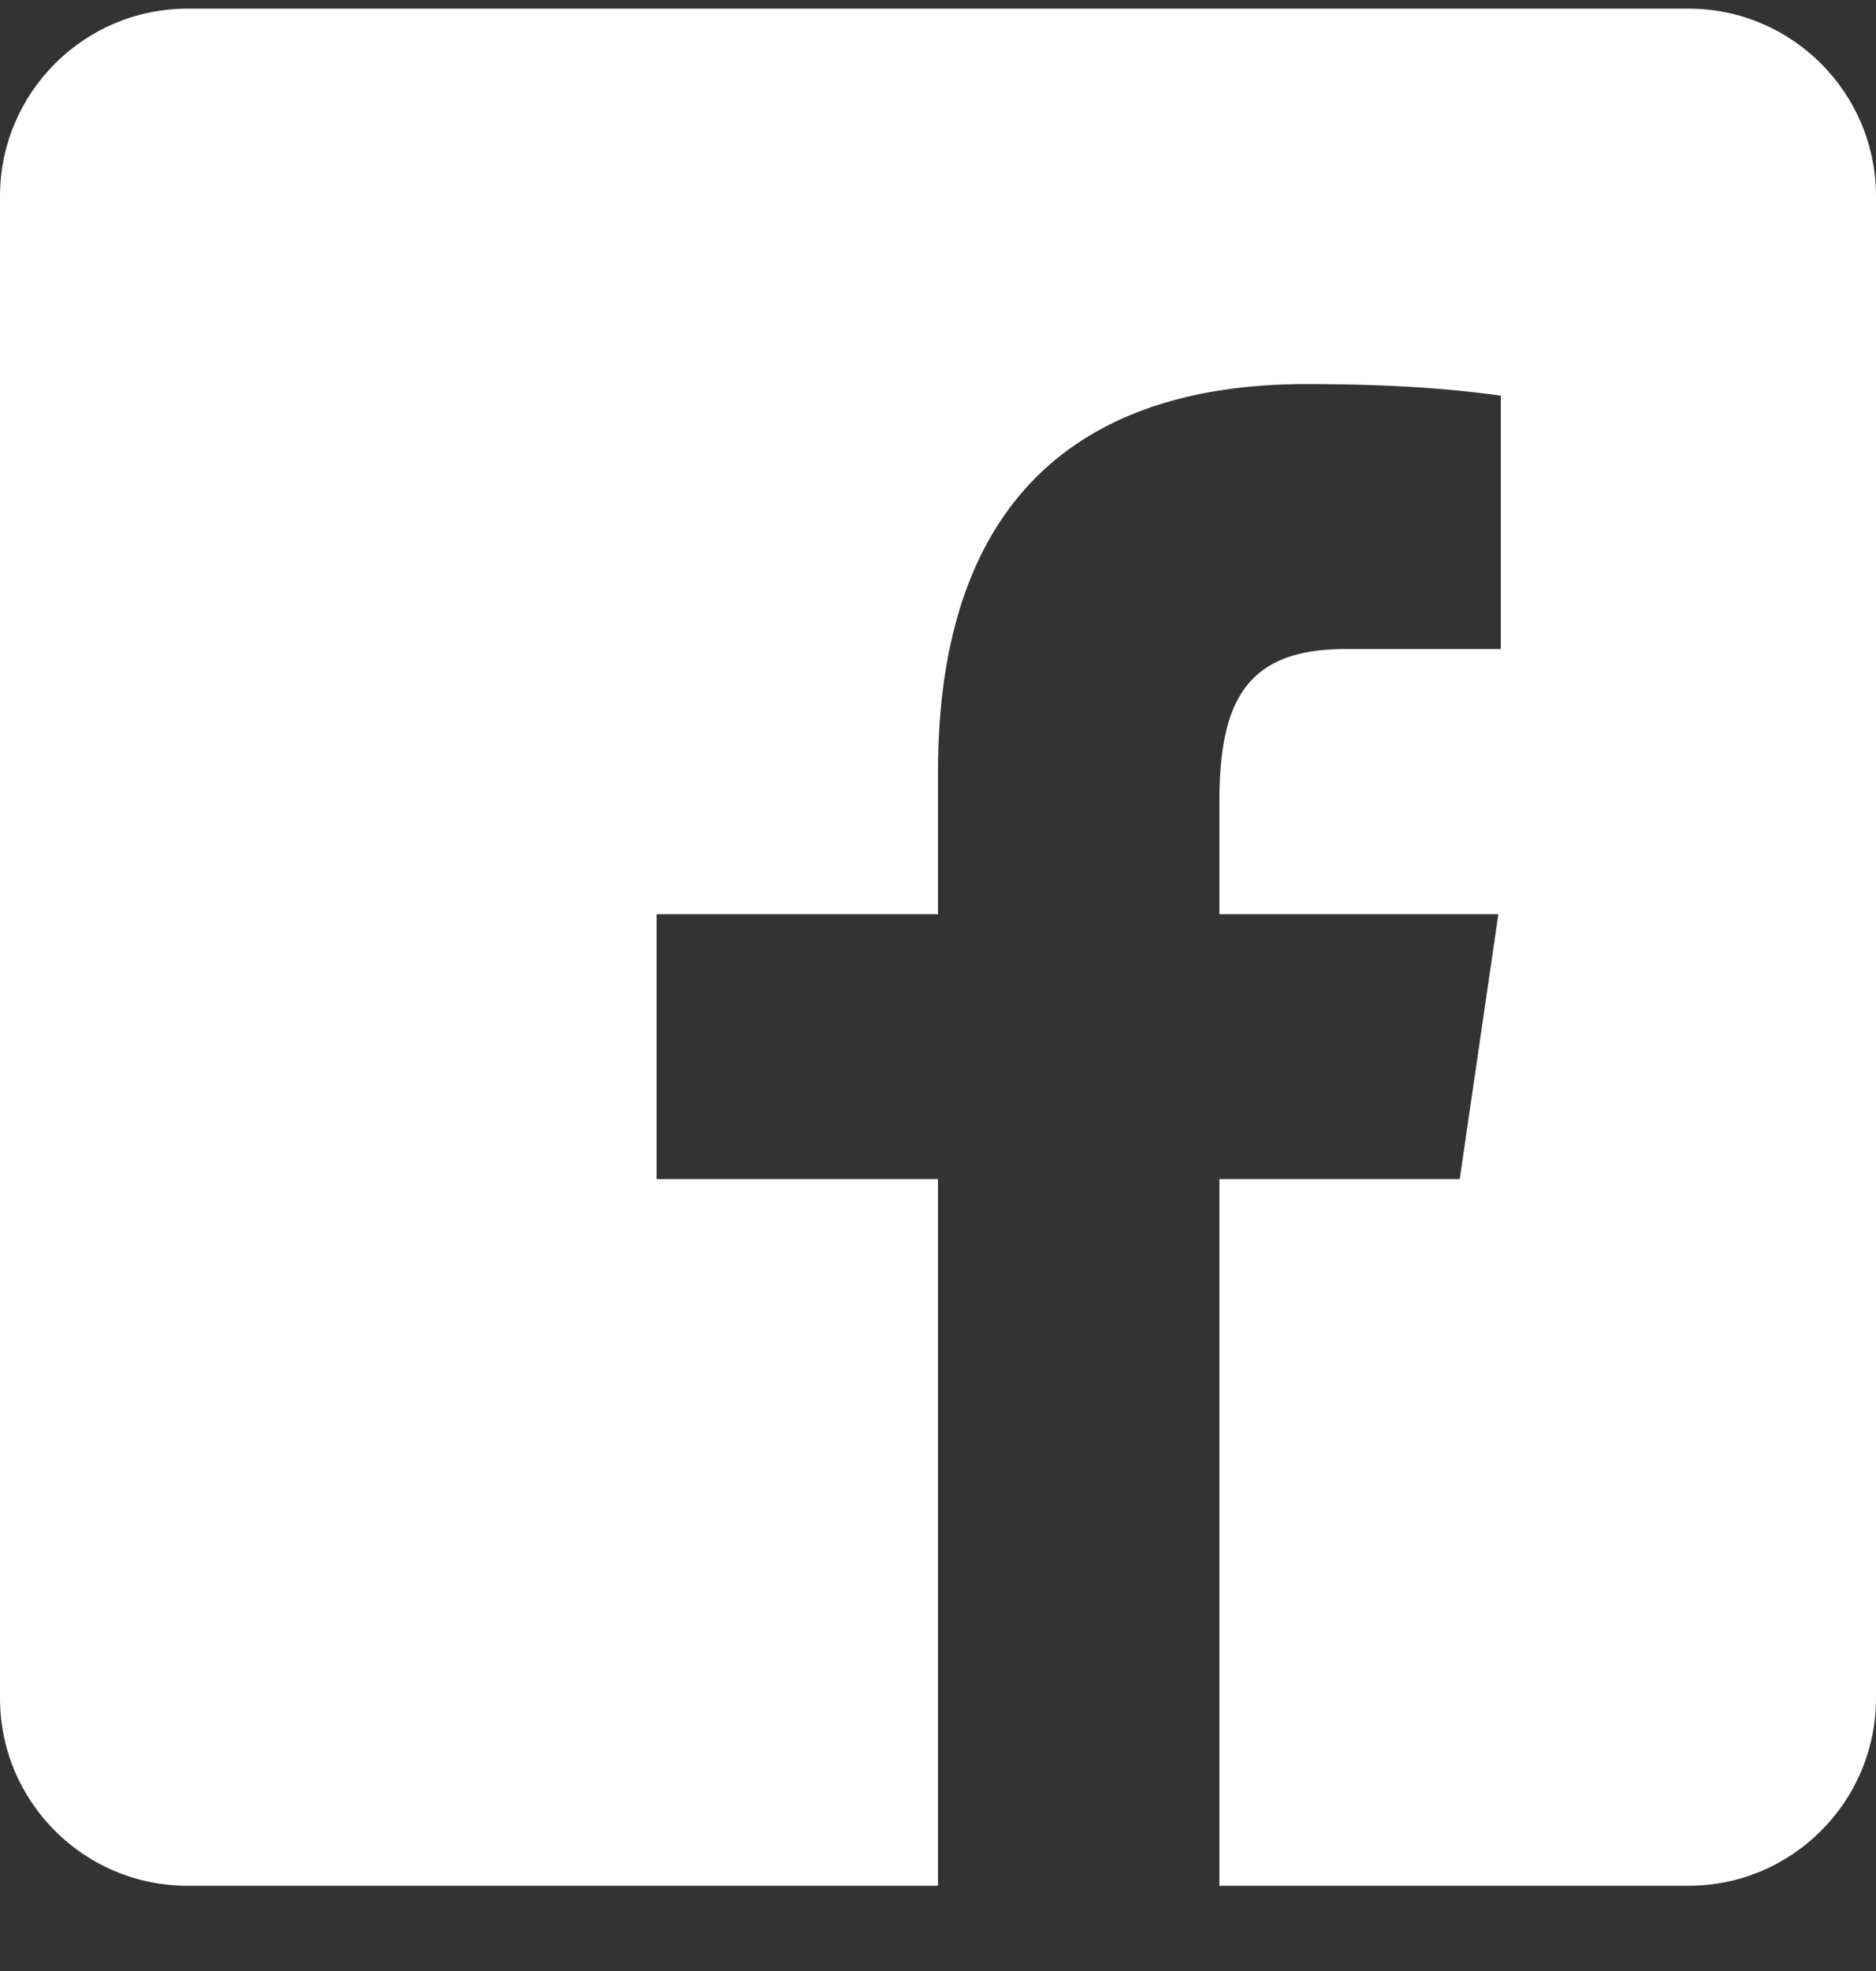
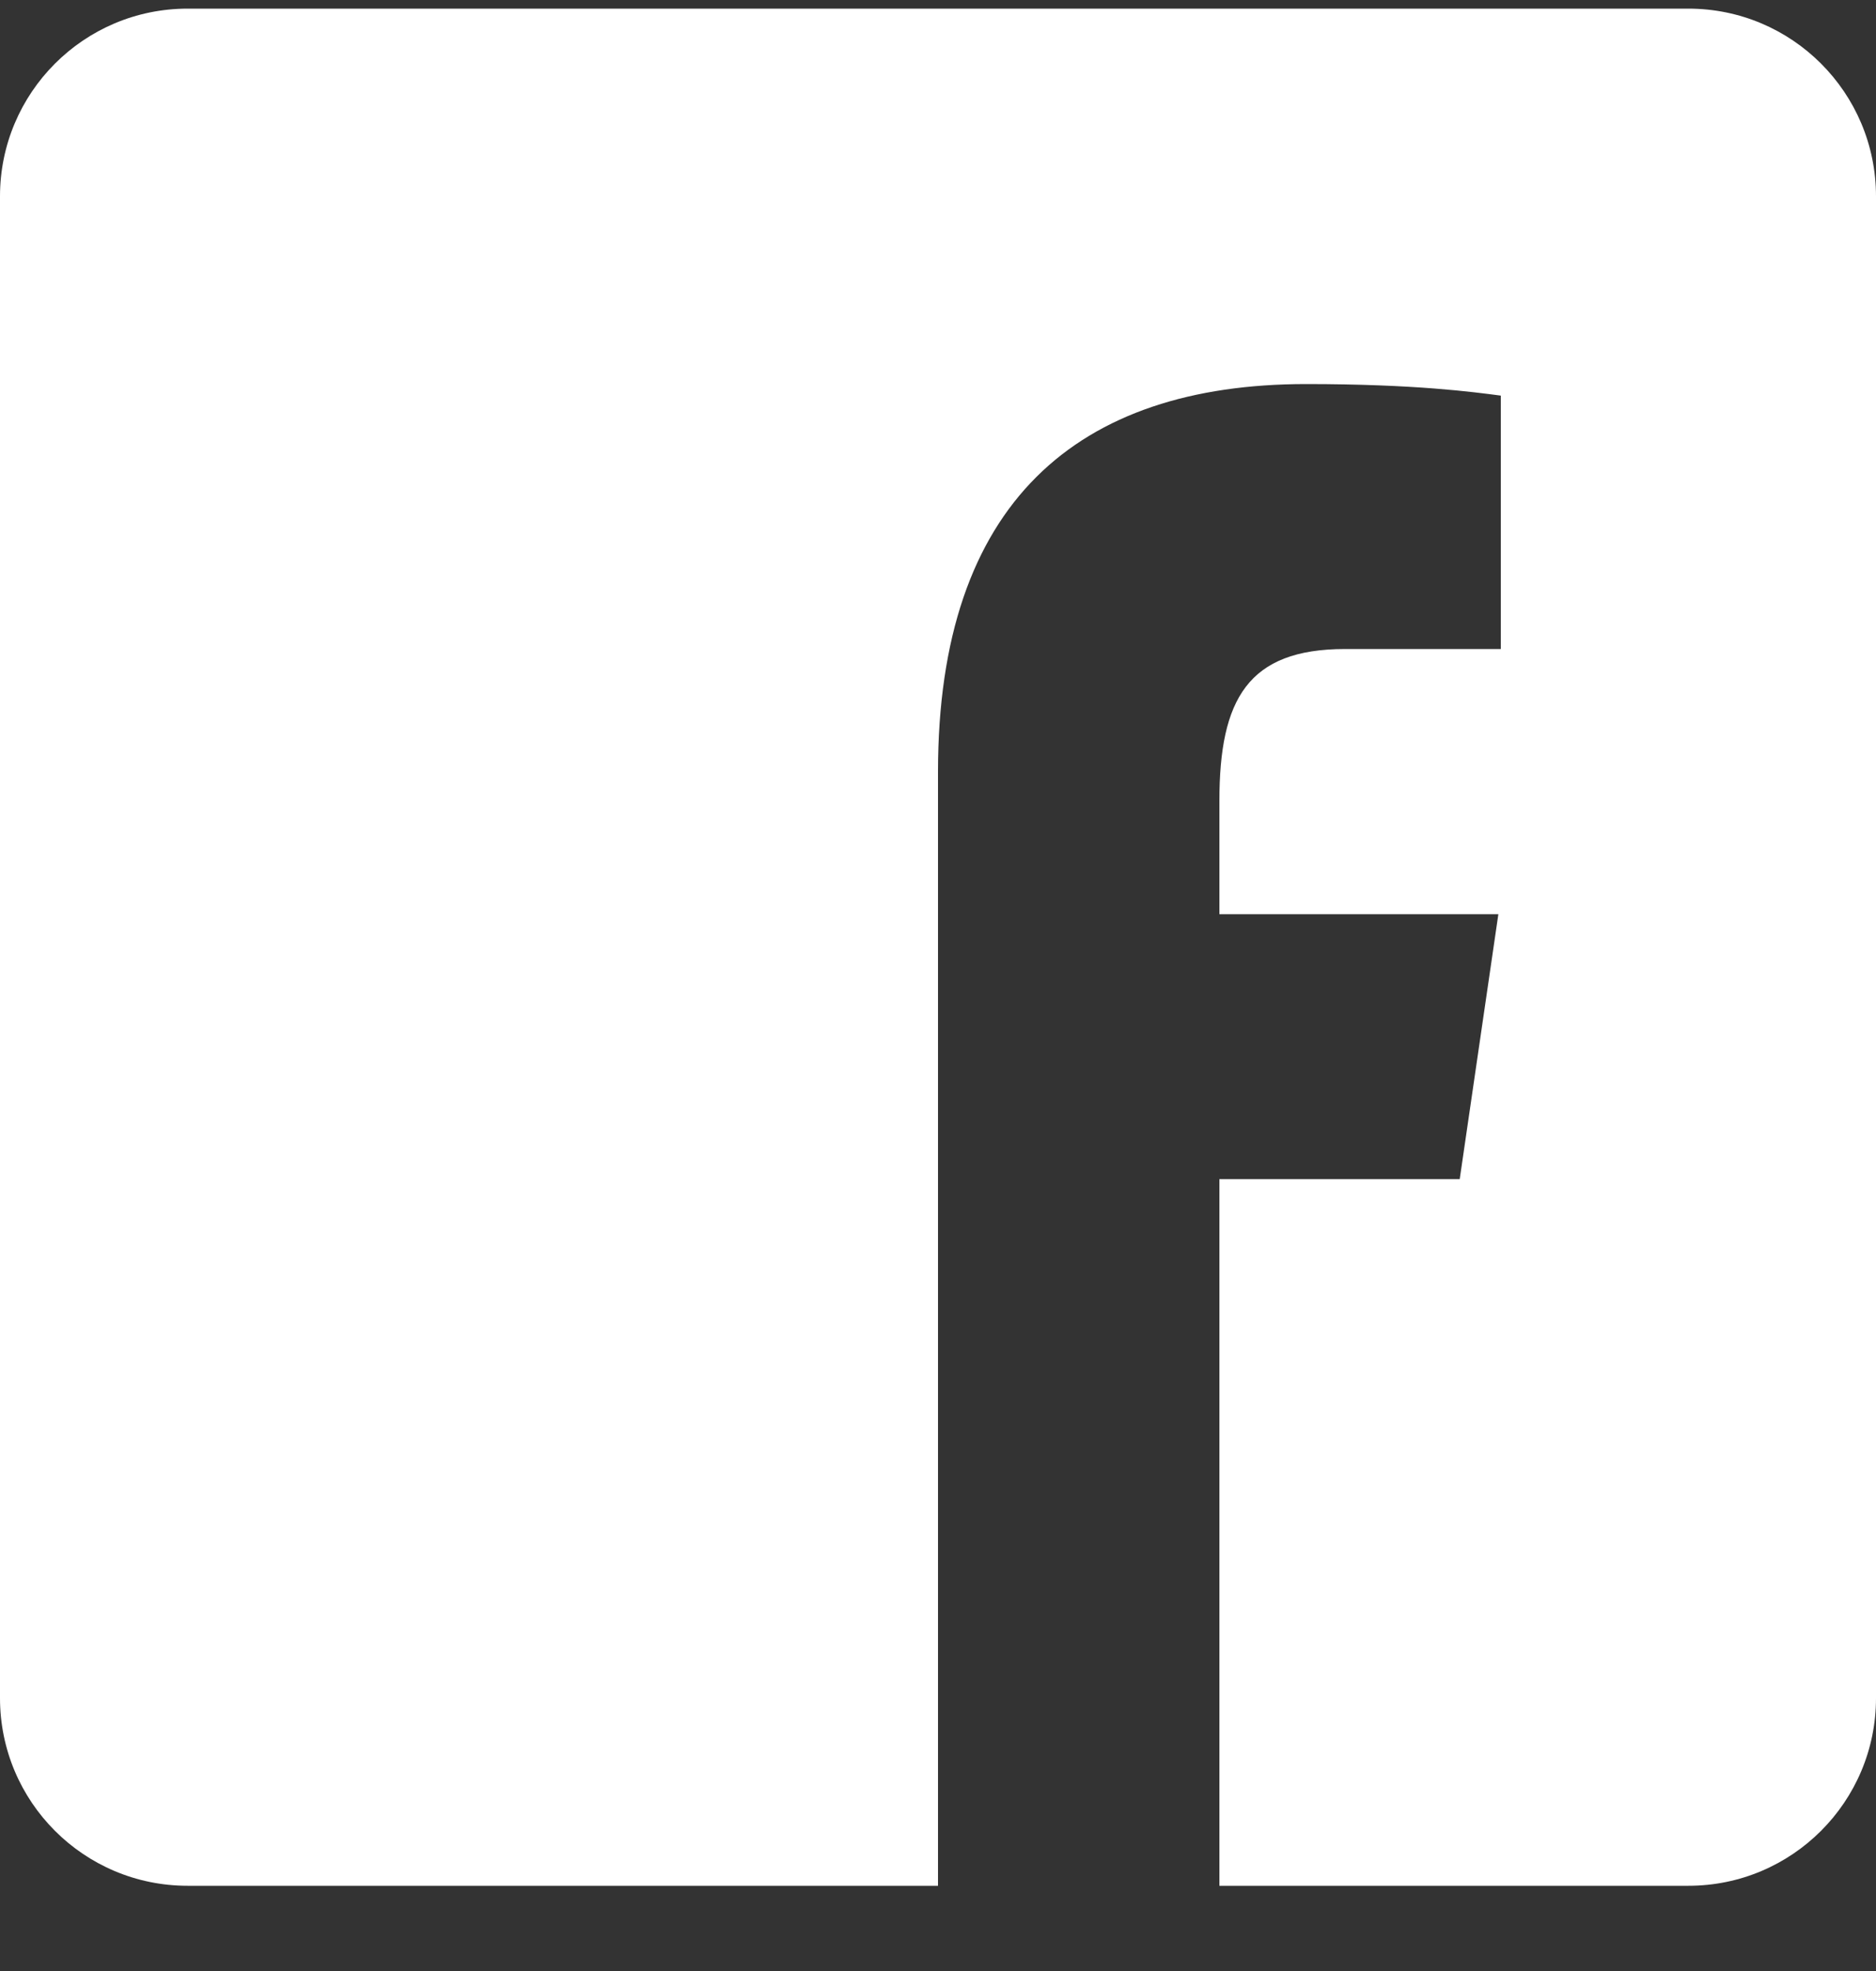
<svg xmlns="http://www.w3.org/2000/svg" width="20" height="21" viewBox="0 0 20 21" fill="none">
  <rect x="0" y="0" width="20" height="21" fill="#333333" stroke="none" />
-   <path d="M18 0.092C19.105 0.092 20 0.988 20 2.092V18.092C20 19.197 19.105 20.092 18 20.092H13V12.563H15.562L15.974 9.74H13V8.533C13 7.45 13.305 6.915 14.339 6.915H16V4.215C15.708 4.177 15.091 4.092 13.925 4.092C11.49 4.092 10 5.353 10 8.223V9.74H7V12.563H10V20.092H2C0.895 20.092 0 19.197 0 18.092V2.092C0 0.988 0.895 0.092 2 0.092H18Z" fill="white" />
+   <path d="M18 0.092C19.105 0.092 20 0.988 20 2.092V18.092C20 19.197 19.105 20.092 18 20.092H13V12.563H15.562L15.974 9.74H13V8.533C13 7.45 13.305 6.915 14.339 6.915H16V4.215C15.708 4.177 15.091 4.092 13.925 4.092C11.49 4.092 10 5.353 10 8.223V9.74V12.563H10V20.092H2C0.895 20.092 0 19.197 0 18.092V2.092C0 0.988 0.895 0.092 2 0.092H18Z" fill="white" />
</svg>